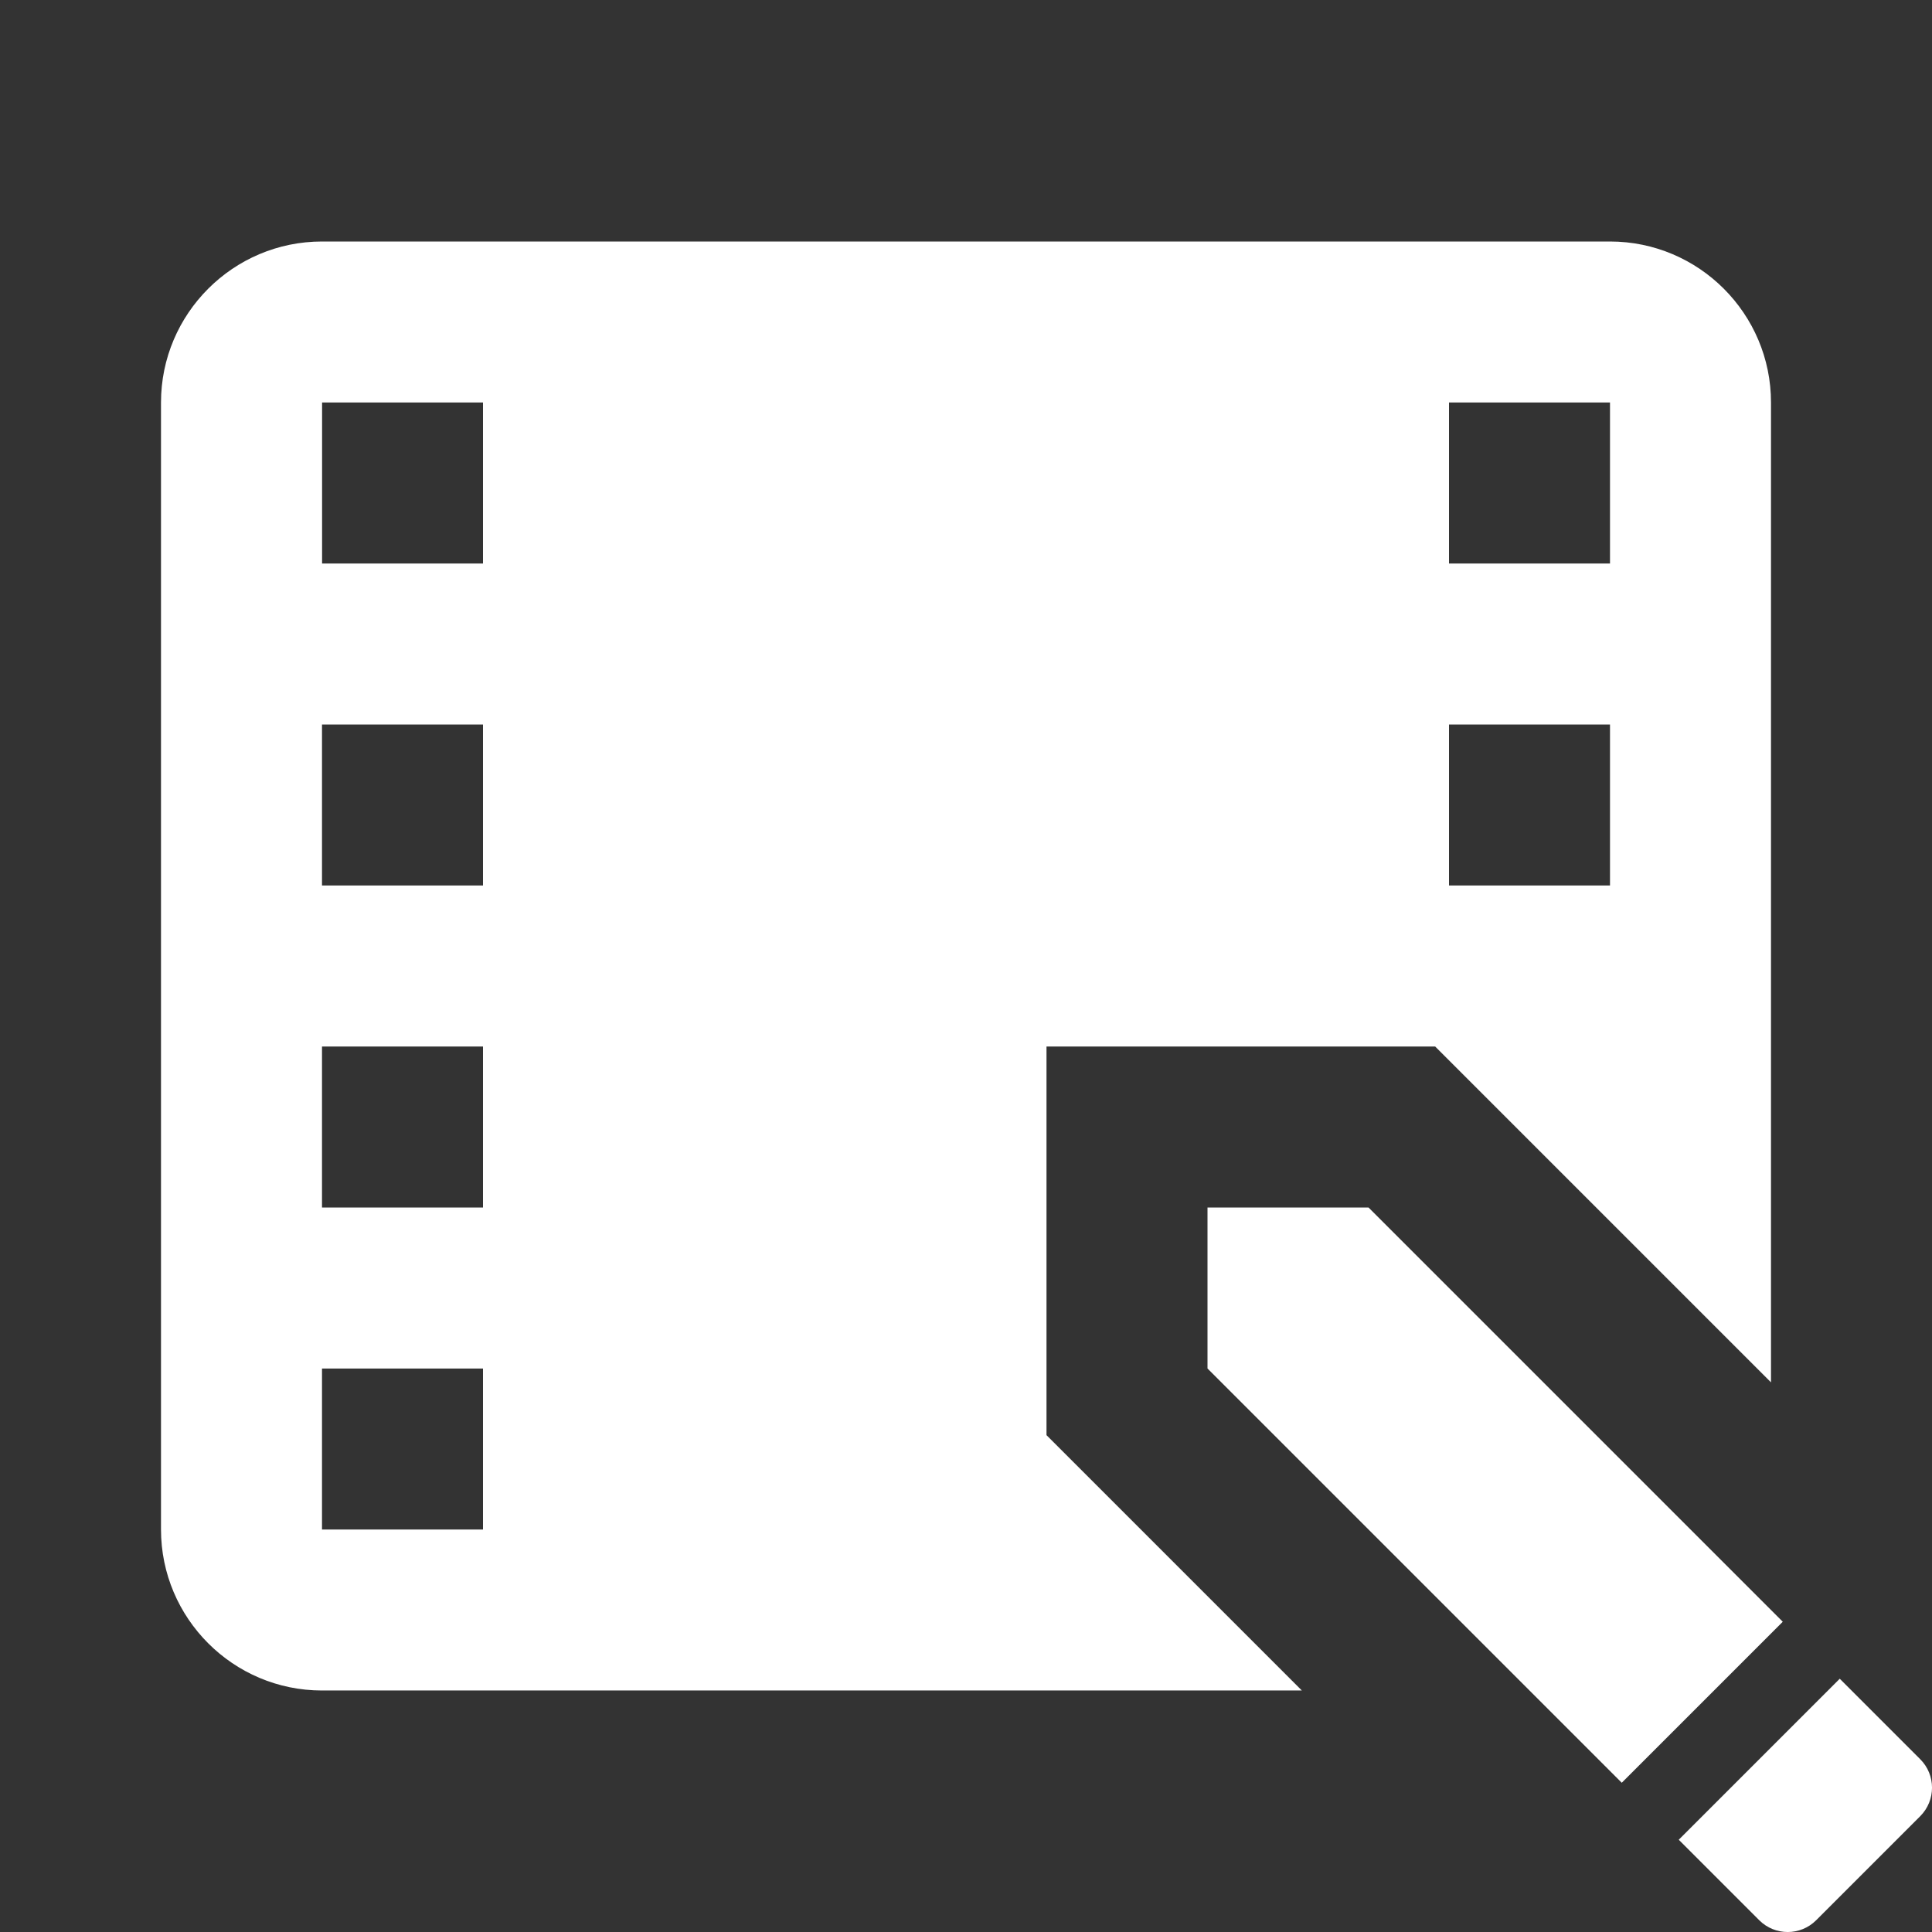
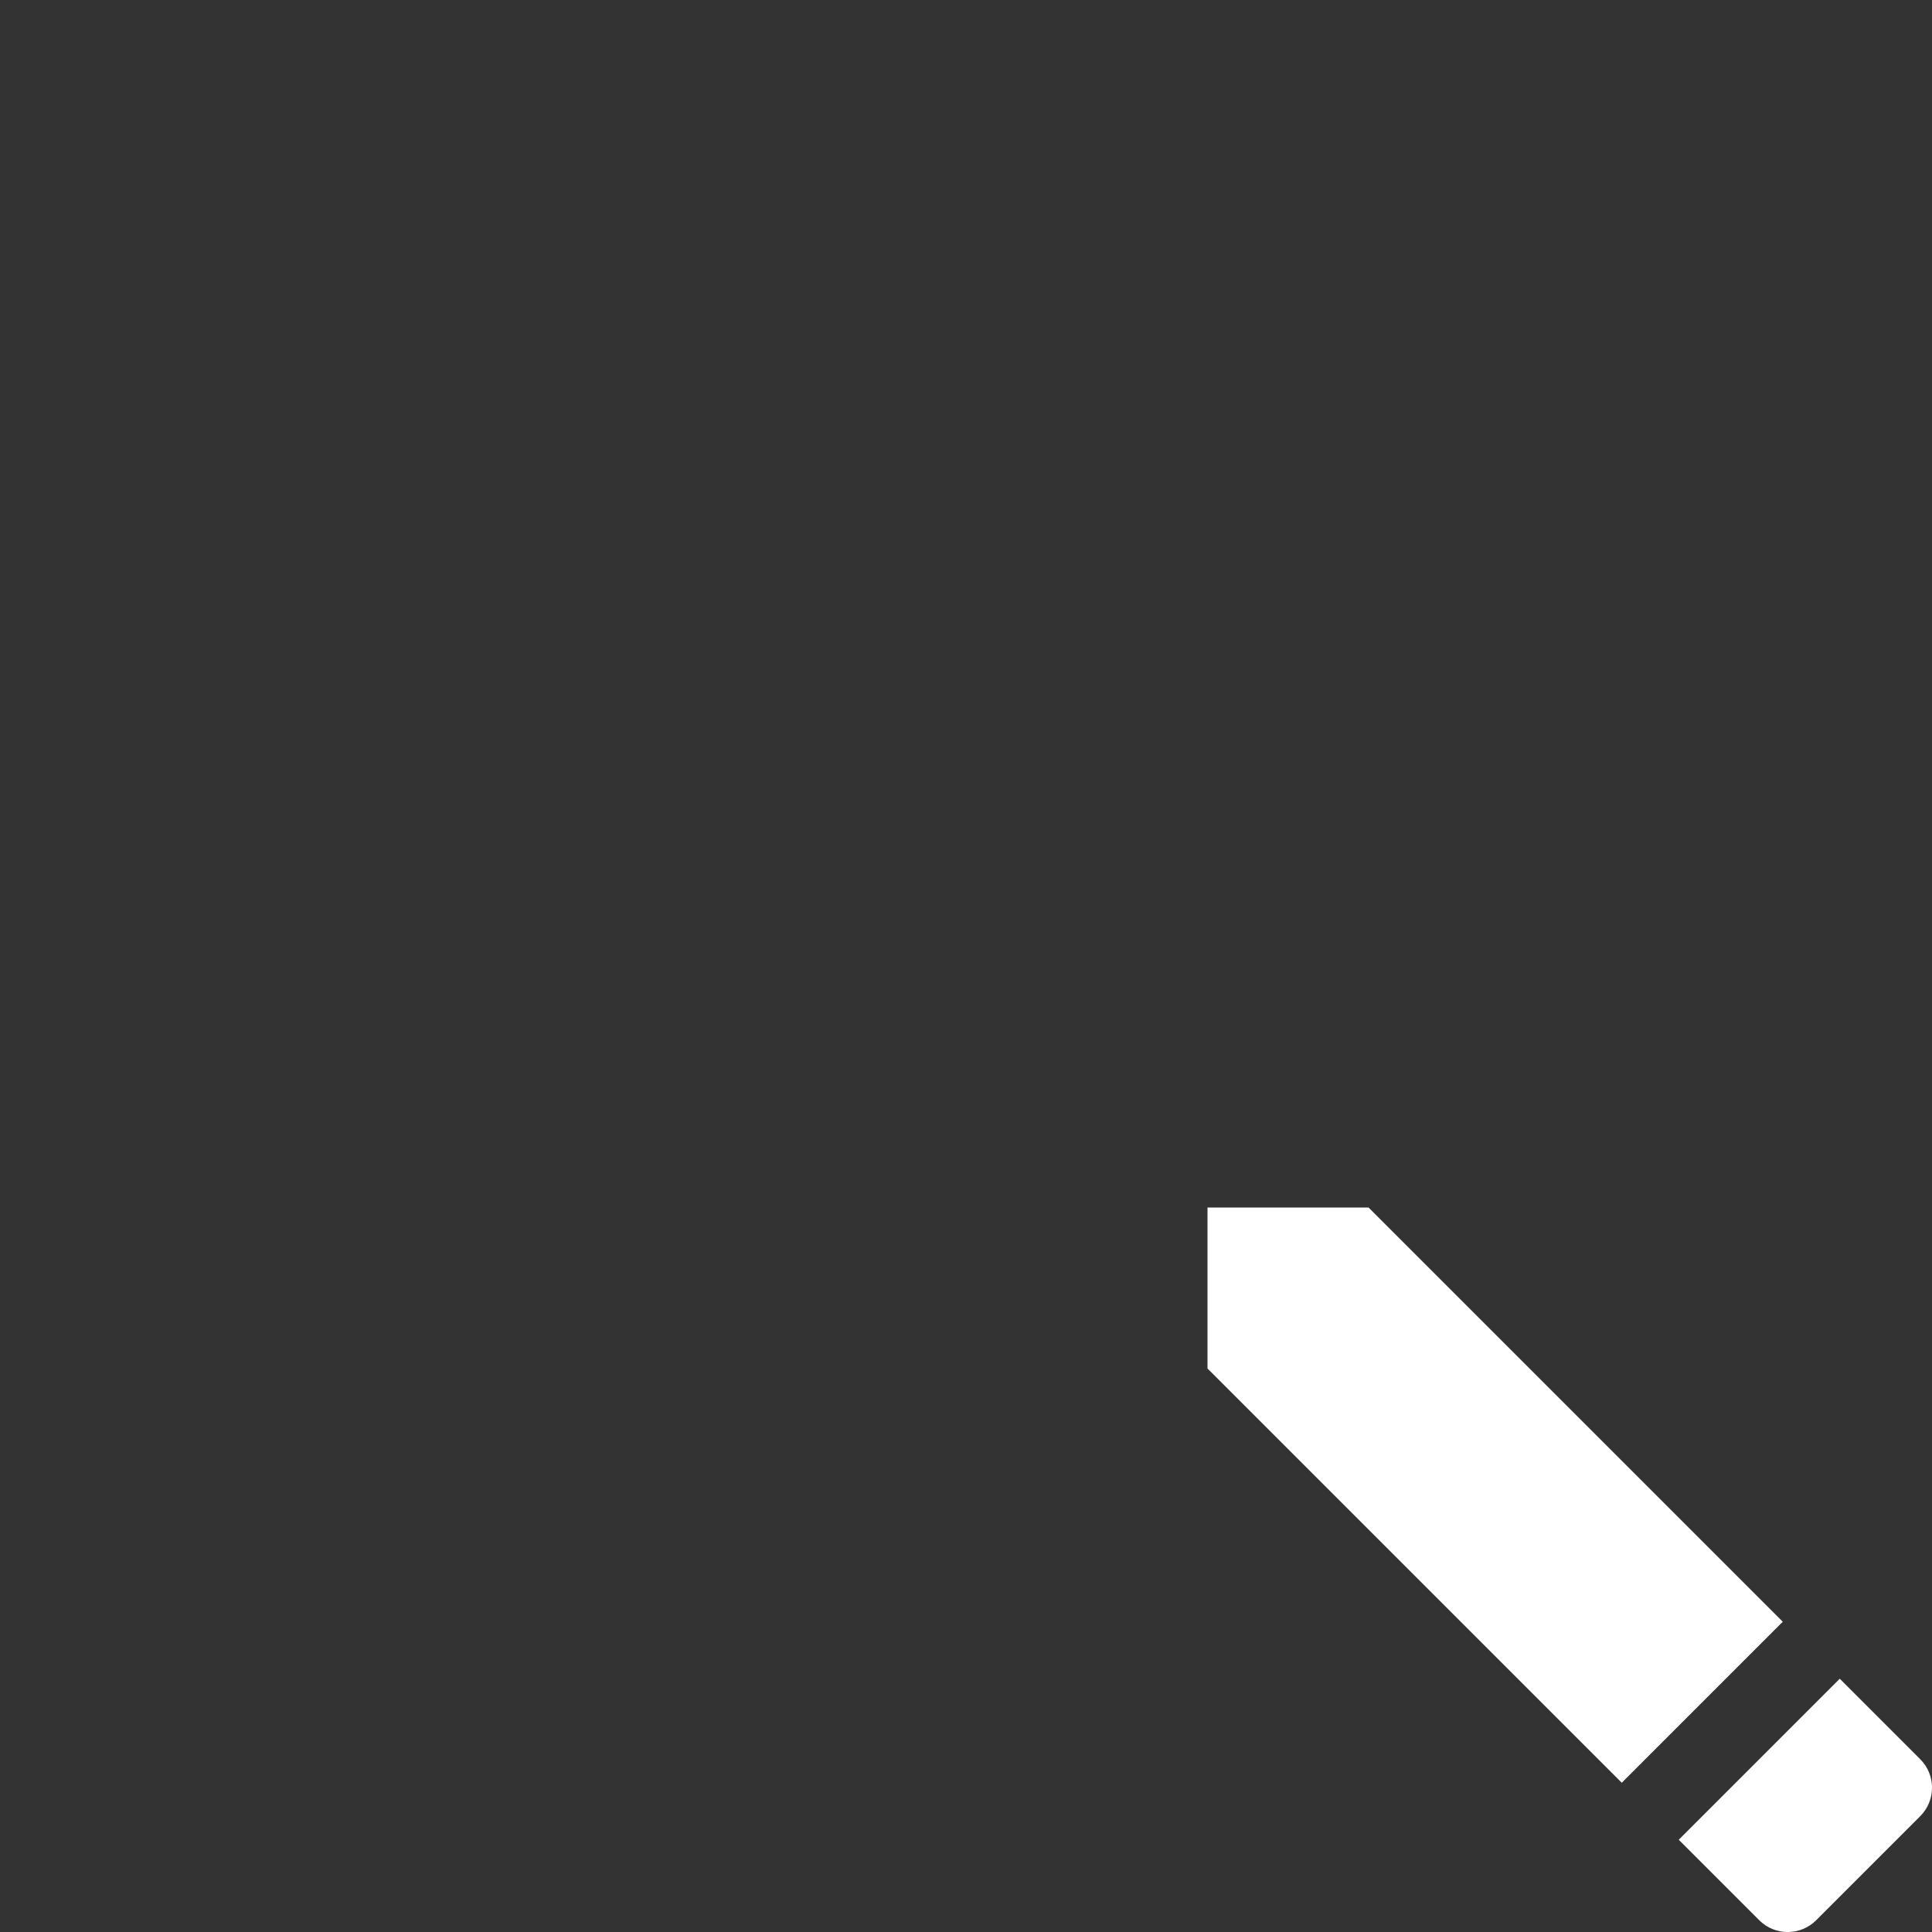
<svg xmlns="http://www.w3.org/2000/svg" viewBox="0 0 24 24" fill="#FFFFFF">
  <rect x="0" y="0" width="24" height="24" fill="#333333" stroke="none" />
-   <path d="M20,3H4C2.897,3,2,3.897,2,5v14c0,1.103,0.897,2,2,2h12.172l-2-2h0L13,17.828V13h4.828l2.171,2.171L21,16.172l1,1V5C22,3.897,21.103,3,20,3z M6,19H4v-2h2V19z M6,15H4v-2h2V15z M6,11H4V9h2V11z M6,7H4.001V5H6V7z M20,11h-2V9h2V11z M20,7h-2V5h2V7z" fill="#FFFFFF" />
-   <path d="M22.146,20.146l-2,2L15,17v-2h2L22.146,20.146z M23.854,21.854l-1-1l-2,2l1,1c0.195,0.195,0.512,0.195,0.707,0l1.293-1.293C24.049,22.365,24.049,22.049,23.854,21.854z" fill="#FFFFFF" />
+   <path d="M22.146,20.146l-2,2L15,17v-2h2L22.146,20.146z M23.854,21.854l-1-1l-2,2l1,1c0.195,0.195,0.512,0.195,0.707,0l1.293-1.293C24.049,22.365,24.049,22.049,23.854,21.854" fill="#FFFFFF" />
</svg>